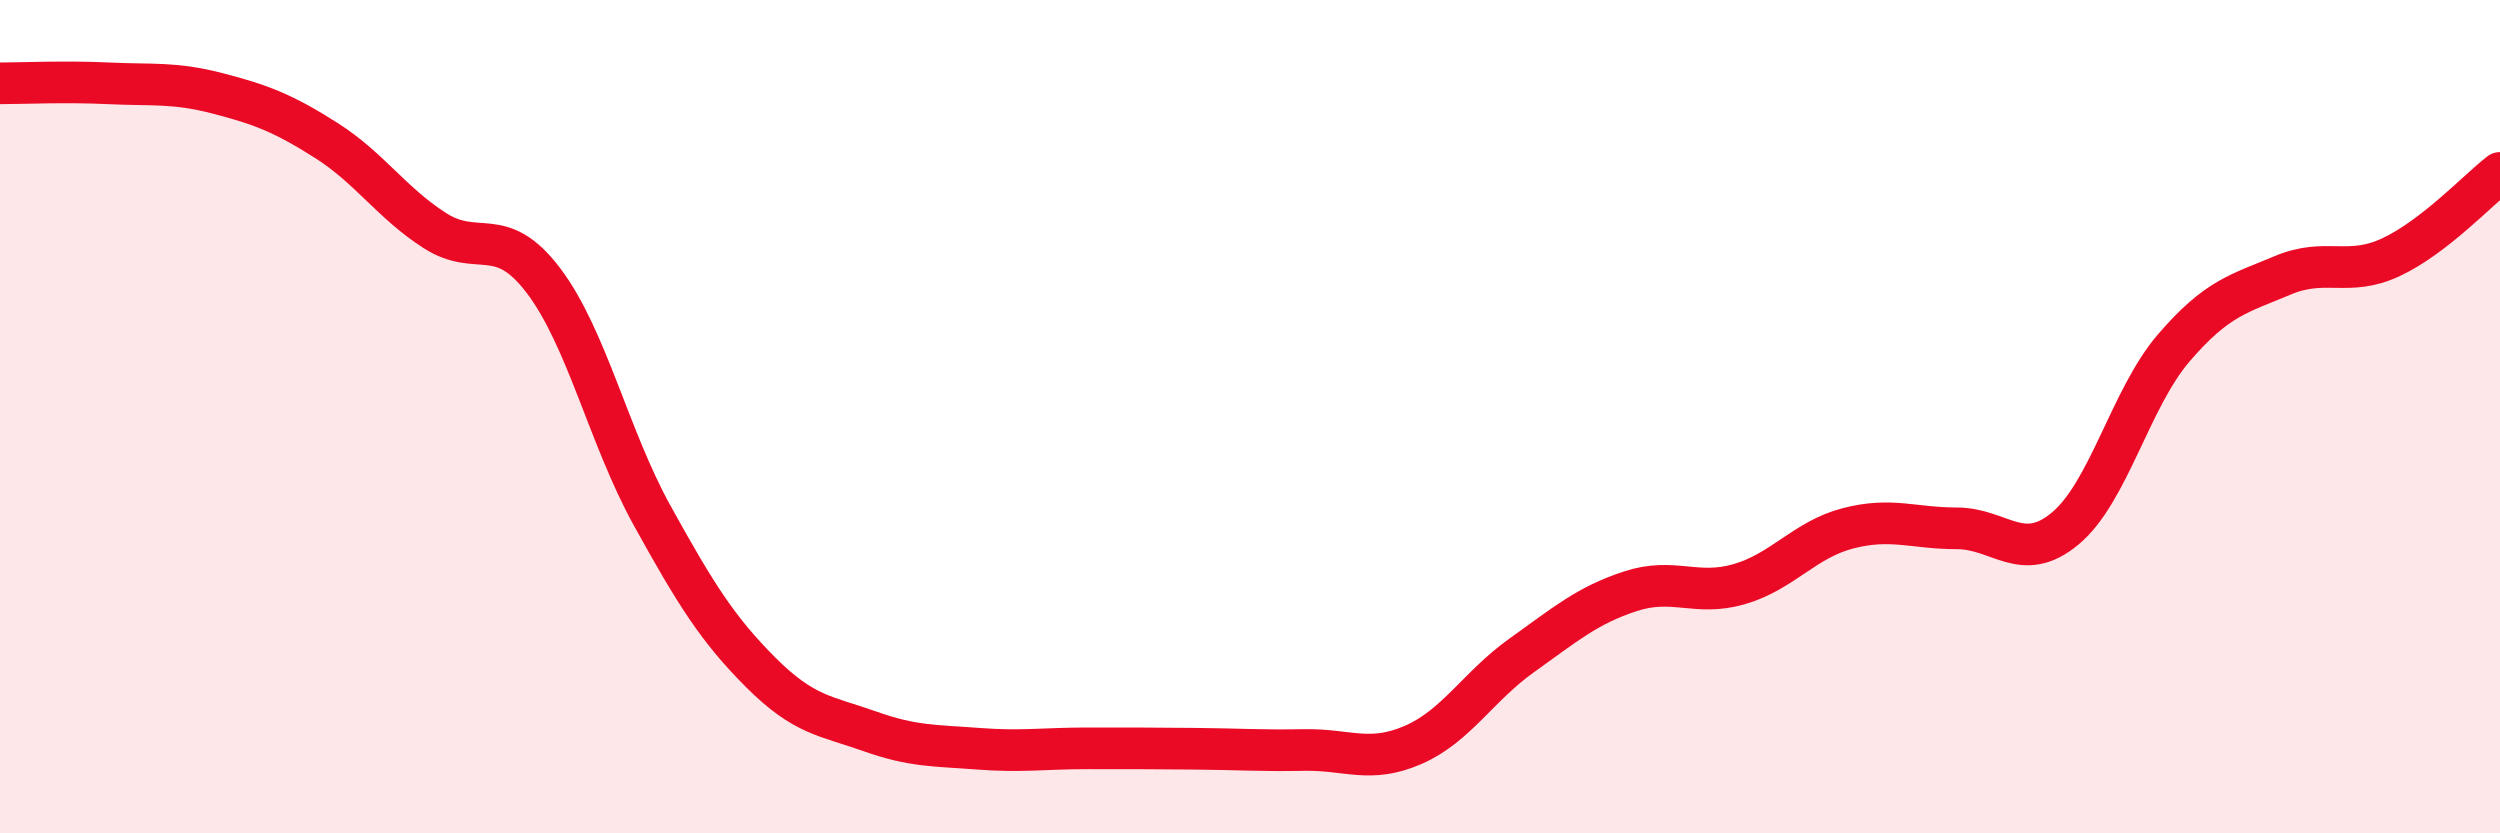
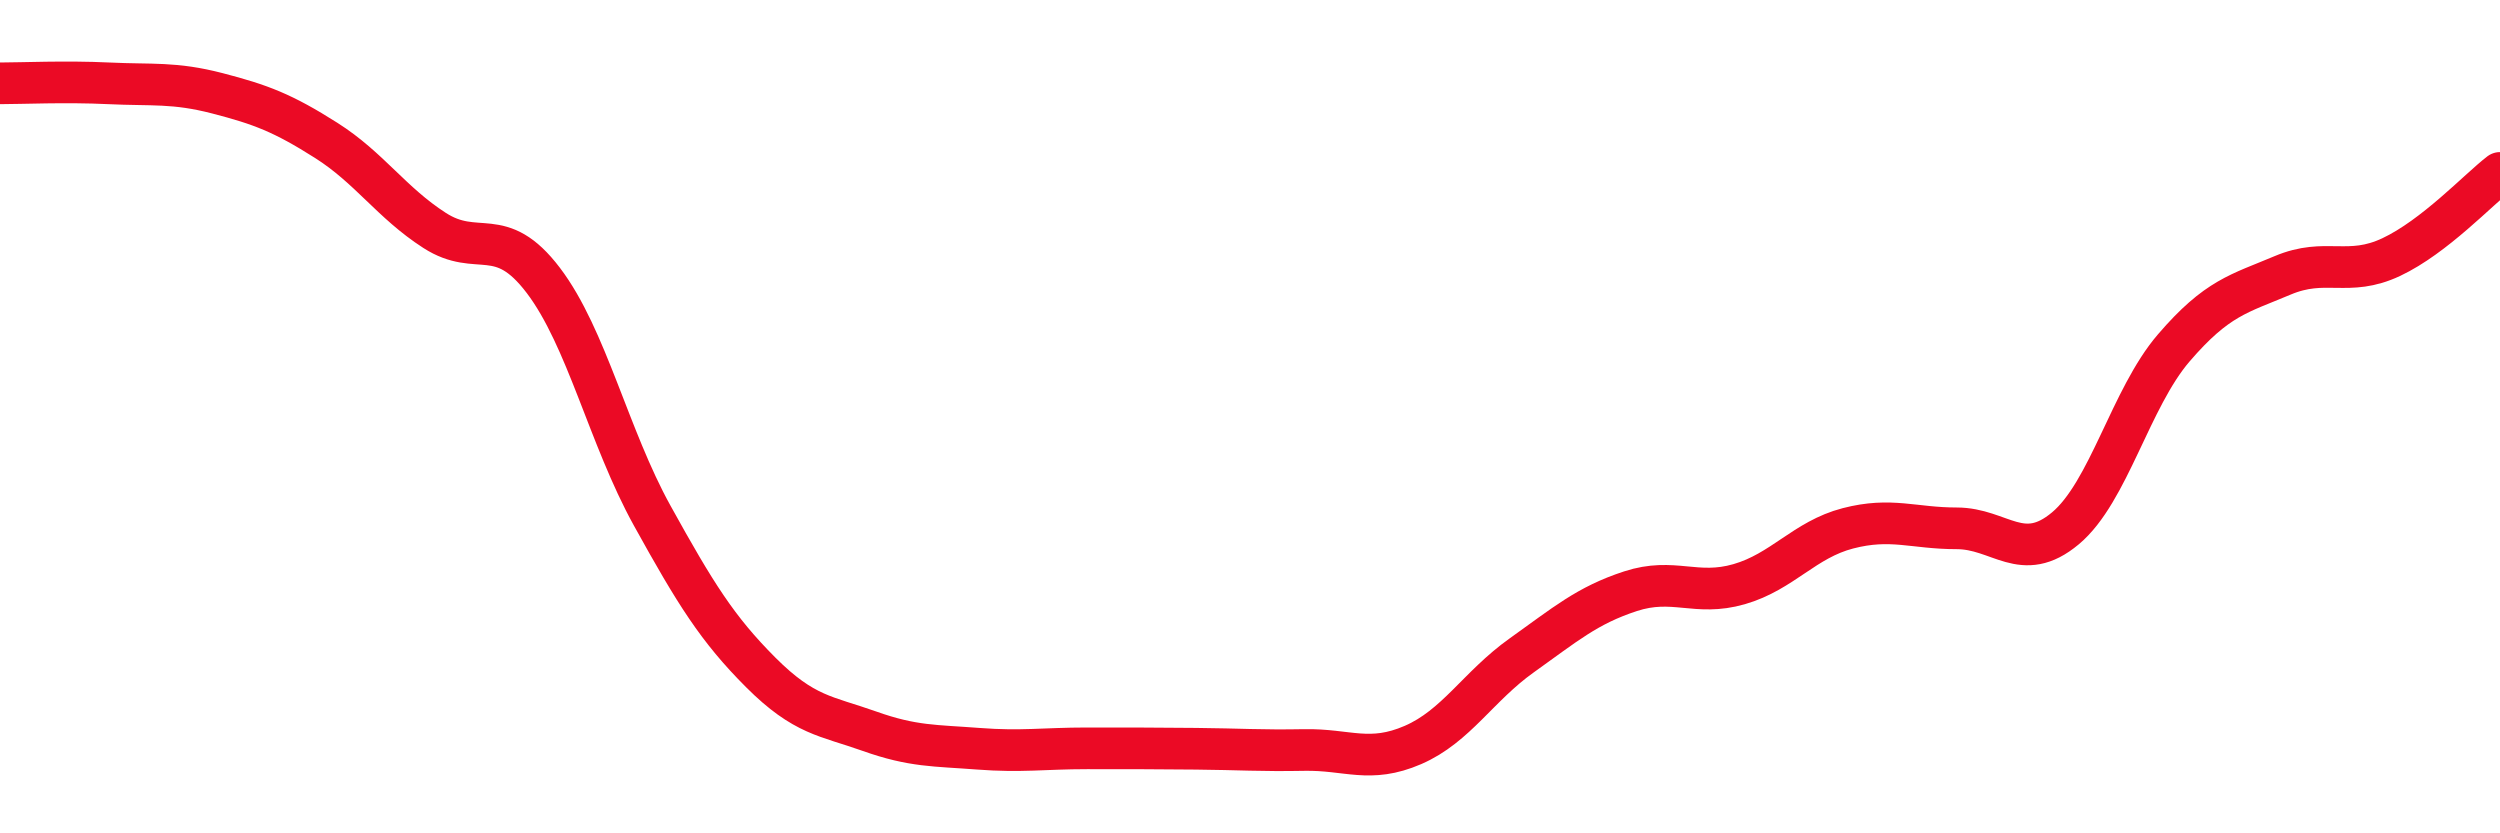
<svg xmlns="http://www.w3.org/2000/svg" width="60" height="20" viewBox="0 0 60 20">
-   <path d="M 0,2 C 0.52,2 1.57,1.95 2.61,2 C 3.65,2.05 4.18,1.97 5.22,2.24 C 6.26,2.51 6.79,2.71 7.83,3.37 C 8.87,4.03 9.39,4.86 10.43,5.53 C 11.47,6.2 12,5.36 13.04,6.73 C 14.08,8.1 14.61,10.49 15.65,12.37 C 16.69,14.25 17.22,15.1 18.26,16.14 C 19.3,17.18 19.83,17.18 20.87,17.55 C 21.91,17.92 22.44,17.89 23.48,17.97 C 24.52,18.05 25.05,17.96 26.09,17.96 C 27.13,17.96 27.66,17.96 28.7,17.97 C 29.74,17.98 30.26,18.02 31.3,18 C 32.34,17.98 32.87,18.33 33.91,17.88 C 34.95,17.43 35.48,16.47 36.52,15.73 C 37.56,14.99 38.09,14.53 39.13,14.19 C 40.17,13.85 40.7,14.32 41.74,14.02 C 42.78,13.72 43.31,12.95 44.35,12.68 C 45.39,12.41 45.92,12.68 46.96,12.68 C 48,12.68 48.53,13.55 49.57,12.68 C 50.61,11.81 51.13,9.56 52.17,8.35 C 53.21,7.14 53.74,7.05 54.78,6.61 C 55.82,6.17 56.35,6.66 57.39,6.17 C 58.43,5.68 59.48,4.55 60,4.15L60 20L0 20Z" fill="#EB0A25" opacity="0.1" stroke-linecap="round" stroke-linejoin="round" />
  <path d="M 0,2 C 0.52,2 1.57,1.95 2.61,2 C 3.65,2.05 4.18,1.97 5.22,2.24 C 6.26,2.51 6.79,2.71 7.83,3.37 C 8.87,4.03 9.39,4.86 10.43,5.53 C 11.47,6.2 12,5.36 13.04,6.73 C 14.08,8.1 14.61,10.49 15.65,12.37 C 16.69,14.25 17.22,15.1 18.26,16.14 C 19.3,17.18 19.83,17.18 20.87,17.55 C 21.91,17.92 22.44,17.89 23.48,17.97 C 24.52,18.05 25.05,17.96 26.09,17.96 C 27.13,17.96 27.66,17.96 28.7,17.97 C 29.74,17.98 30.26,18.02 31.3,18 C 32.34,17.98 32.87,18.33 33.91,17.88 C 34.95,17.43 35.48,16.47 36.52,15.73 C 37.56,14.99 38.09,14.53 39.13,14.19 C 40.17,13.85 40.7,14.32 41.74,14.02 C 42.78,13.72 43.31,12.95 44.35,12.68 C 45.39,12.41 45.92,12.68 46.96,12.68 C 48,12.68 48.53,13.55 49.57,12.68 C 50.61,11.81 51.13,9.56 52.17,8.35 C 53.21,7.14 53.74,7.05 54.78,6.61 C 55.82,6.17 56.35,6.66 57.39,6.17 C 58.43,5.68 59.48,4.55 60,4.15" stroke="#EB0A25" stroke-width="1" fill="none" stroke-linecap="round" stroke-linejoin="round" />
</svg>